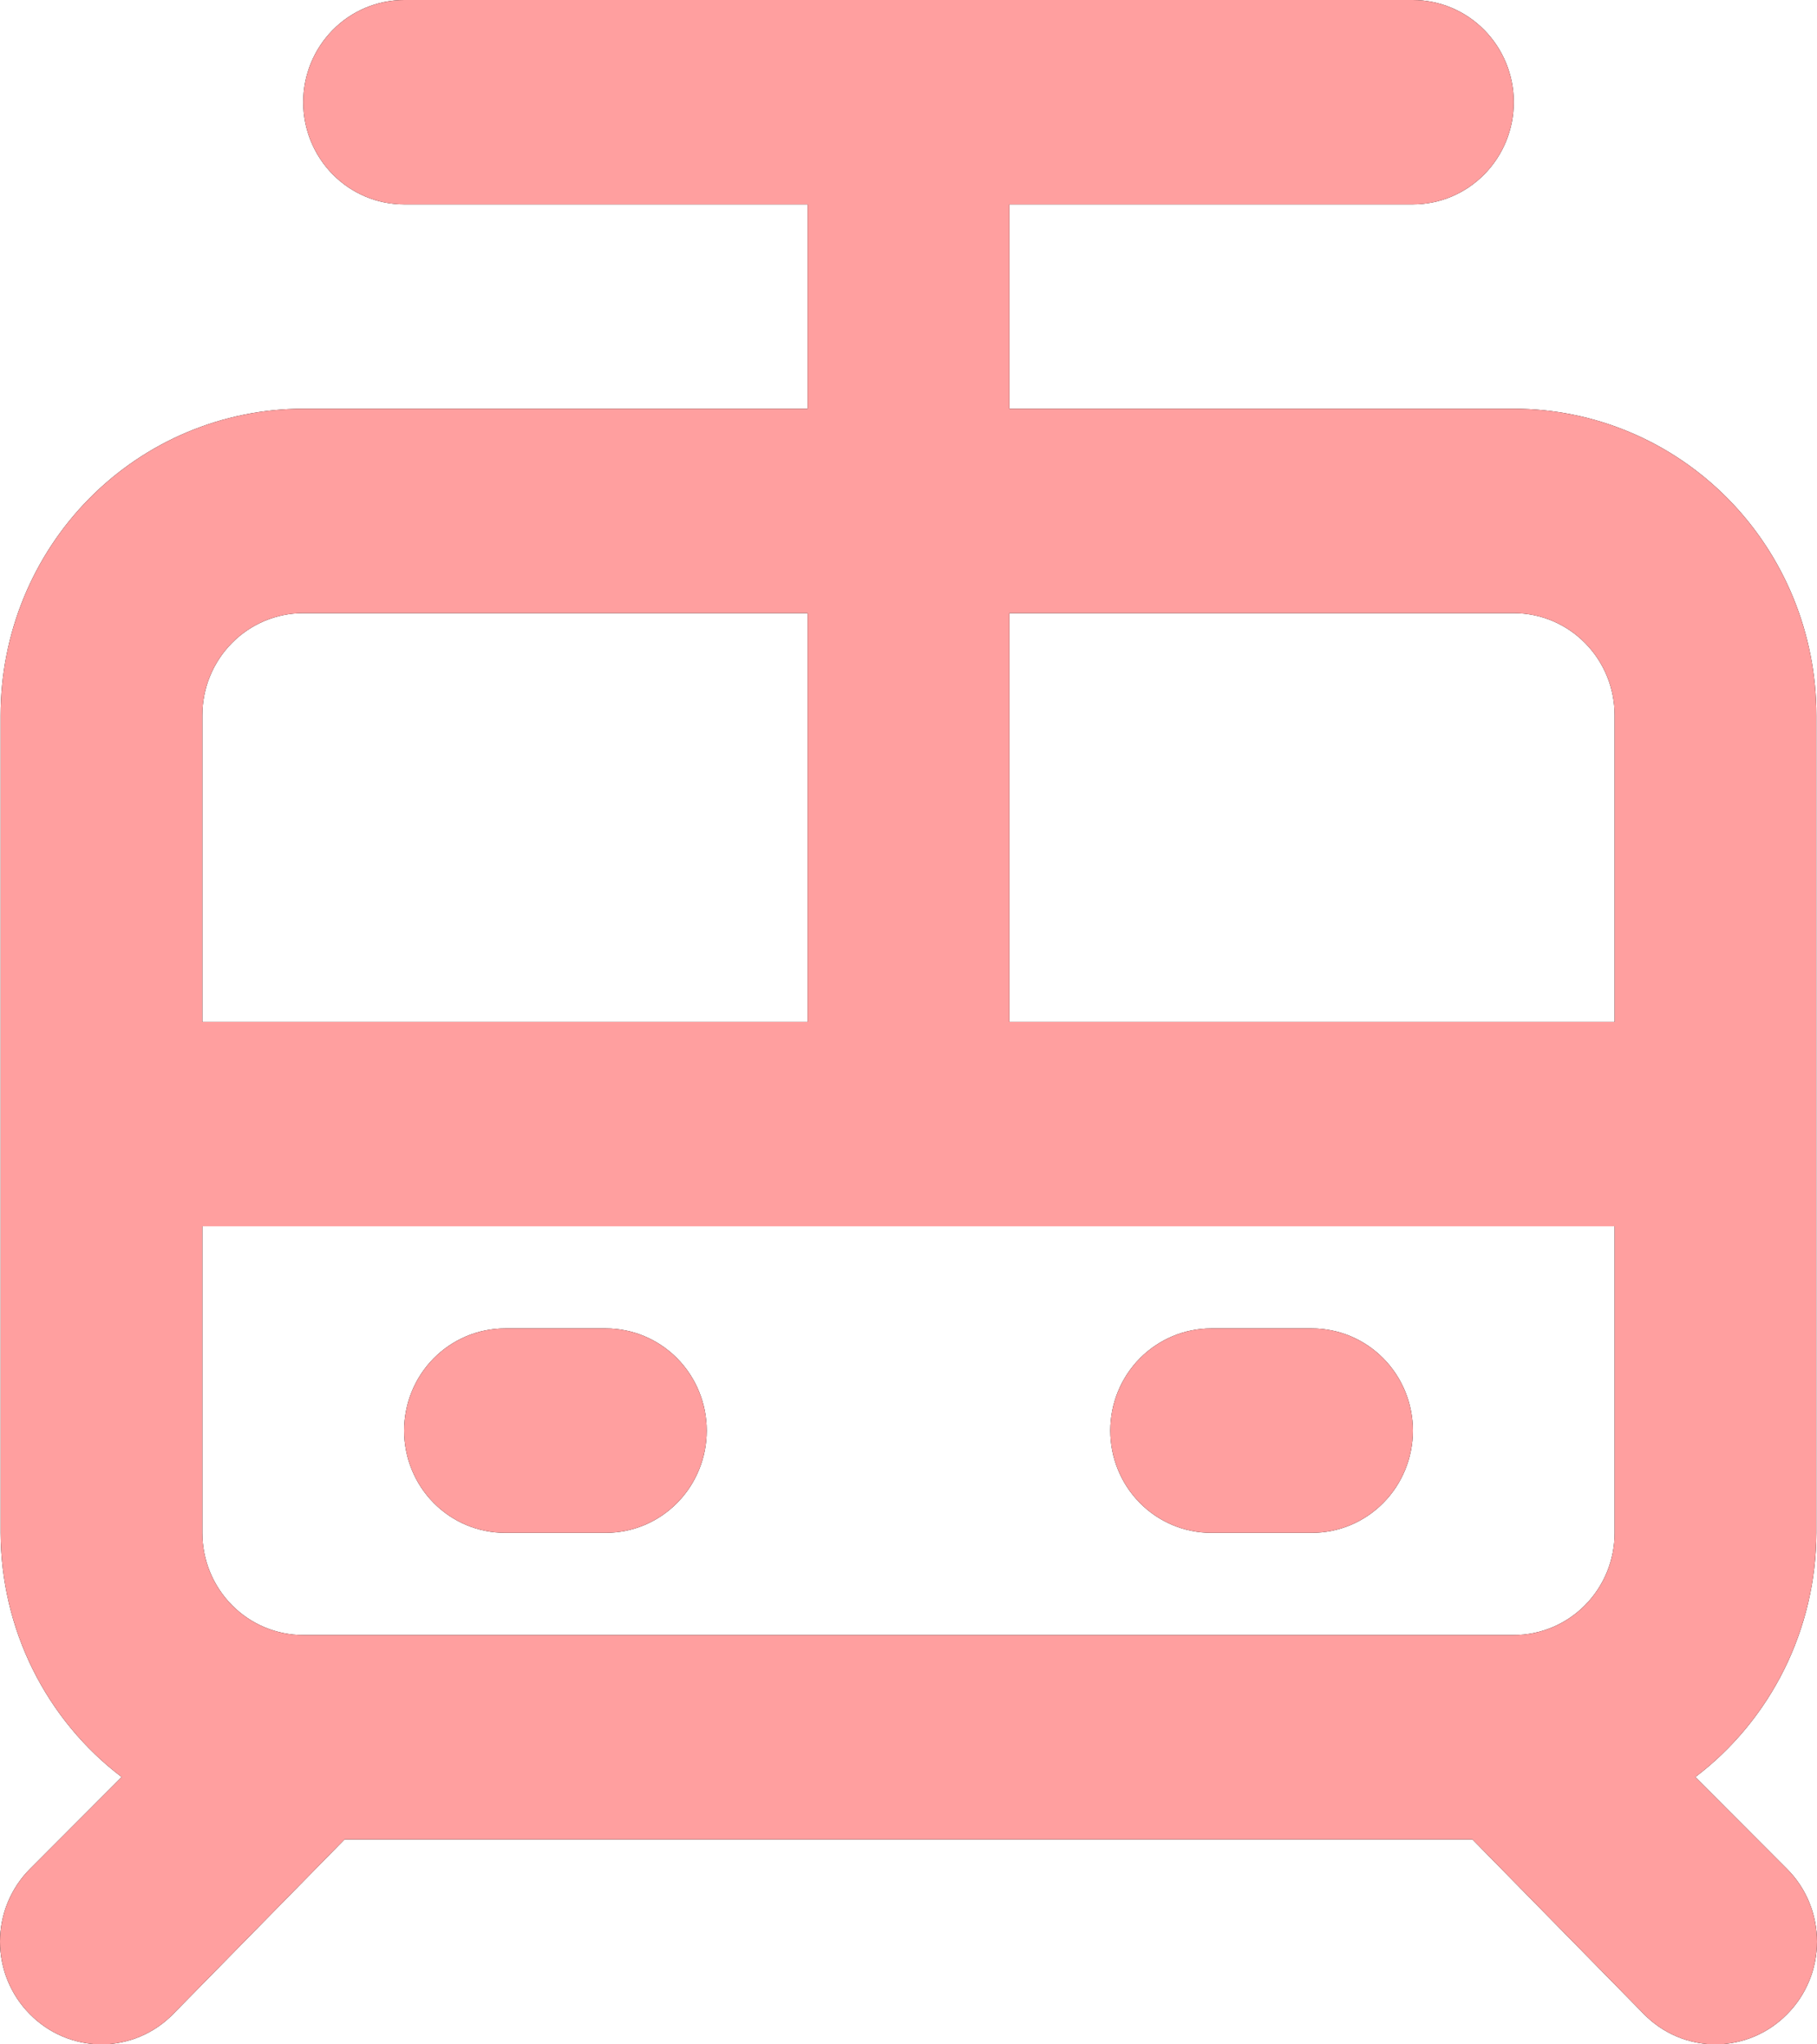
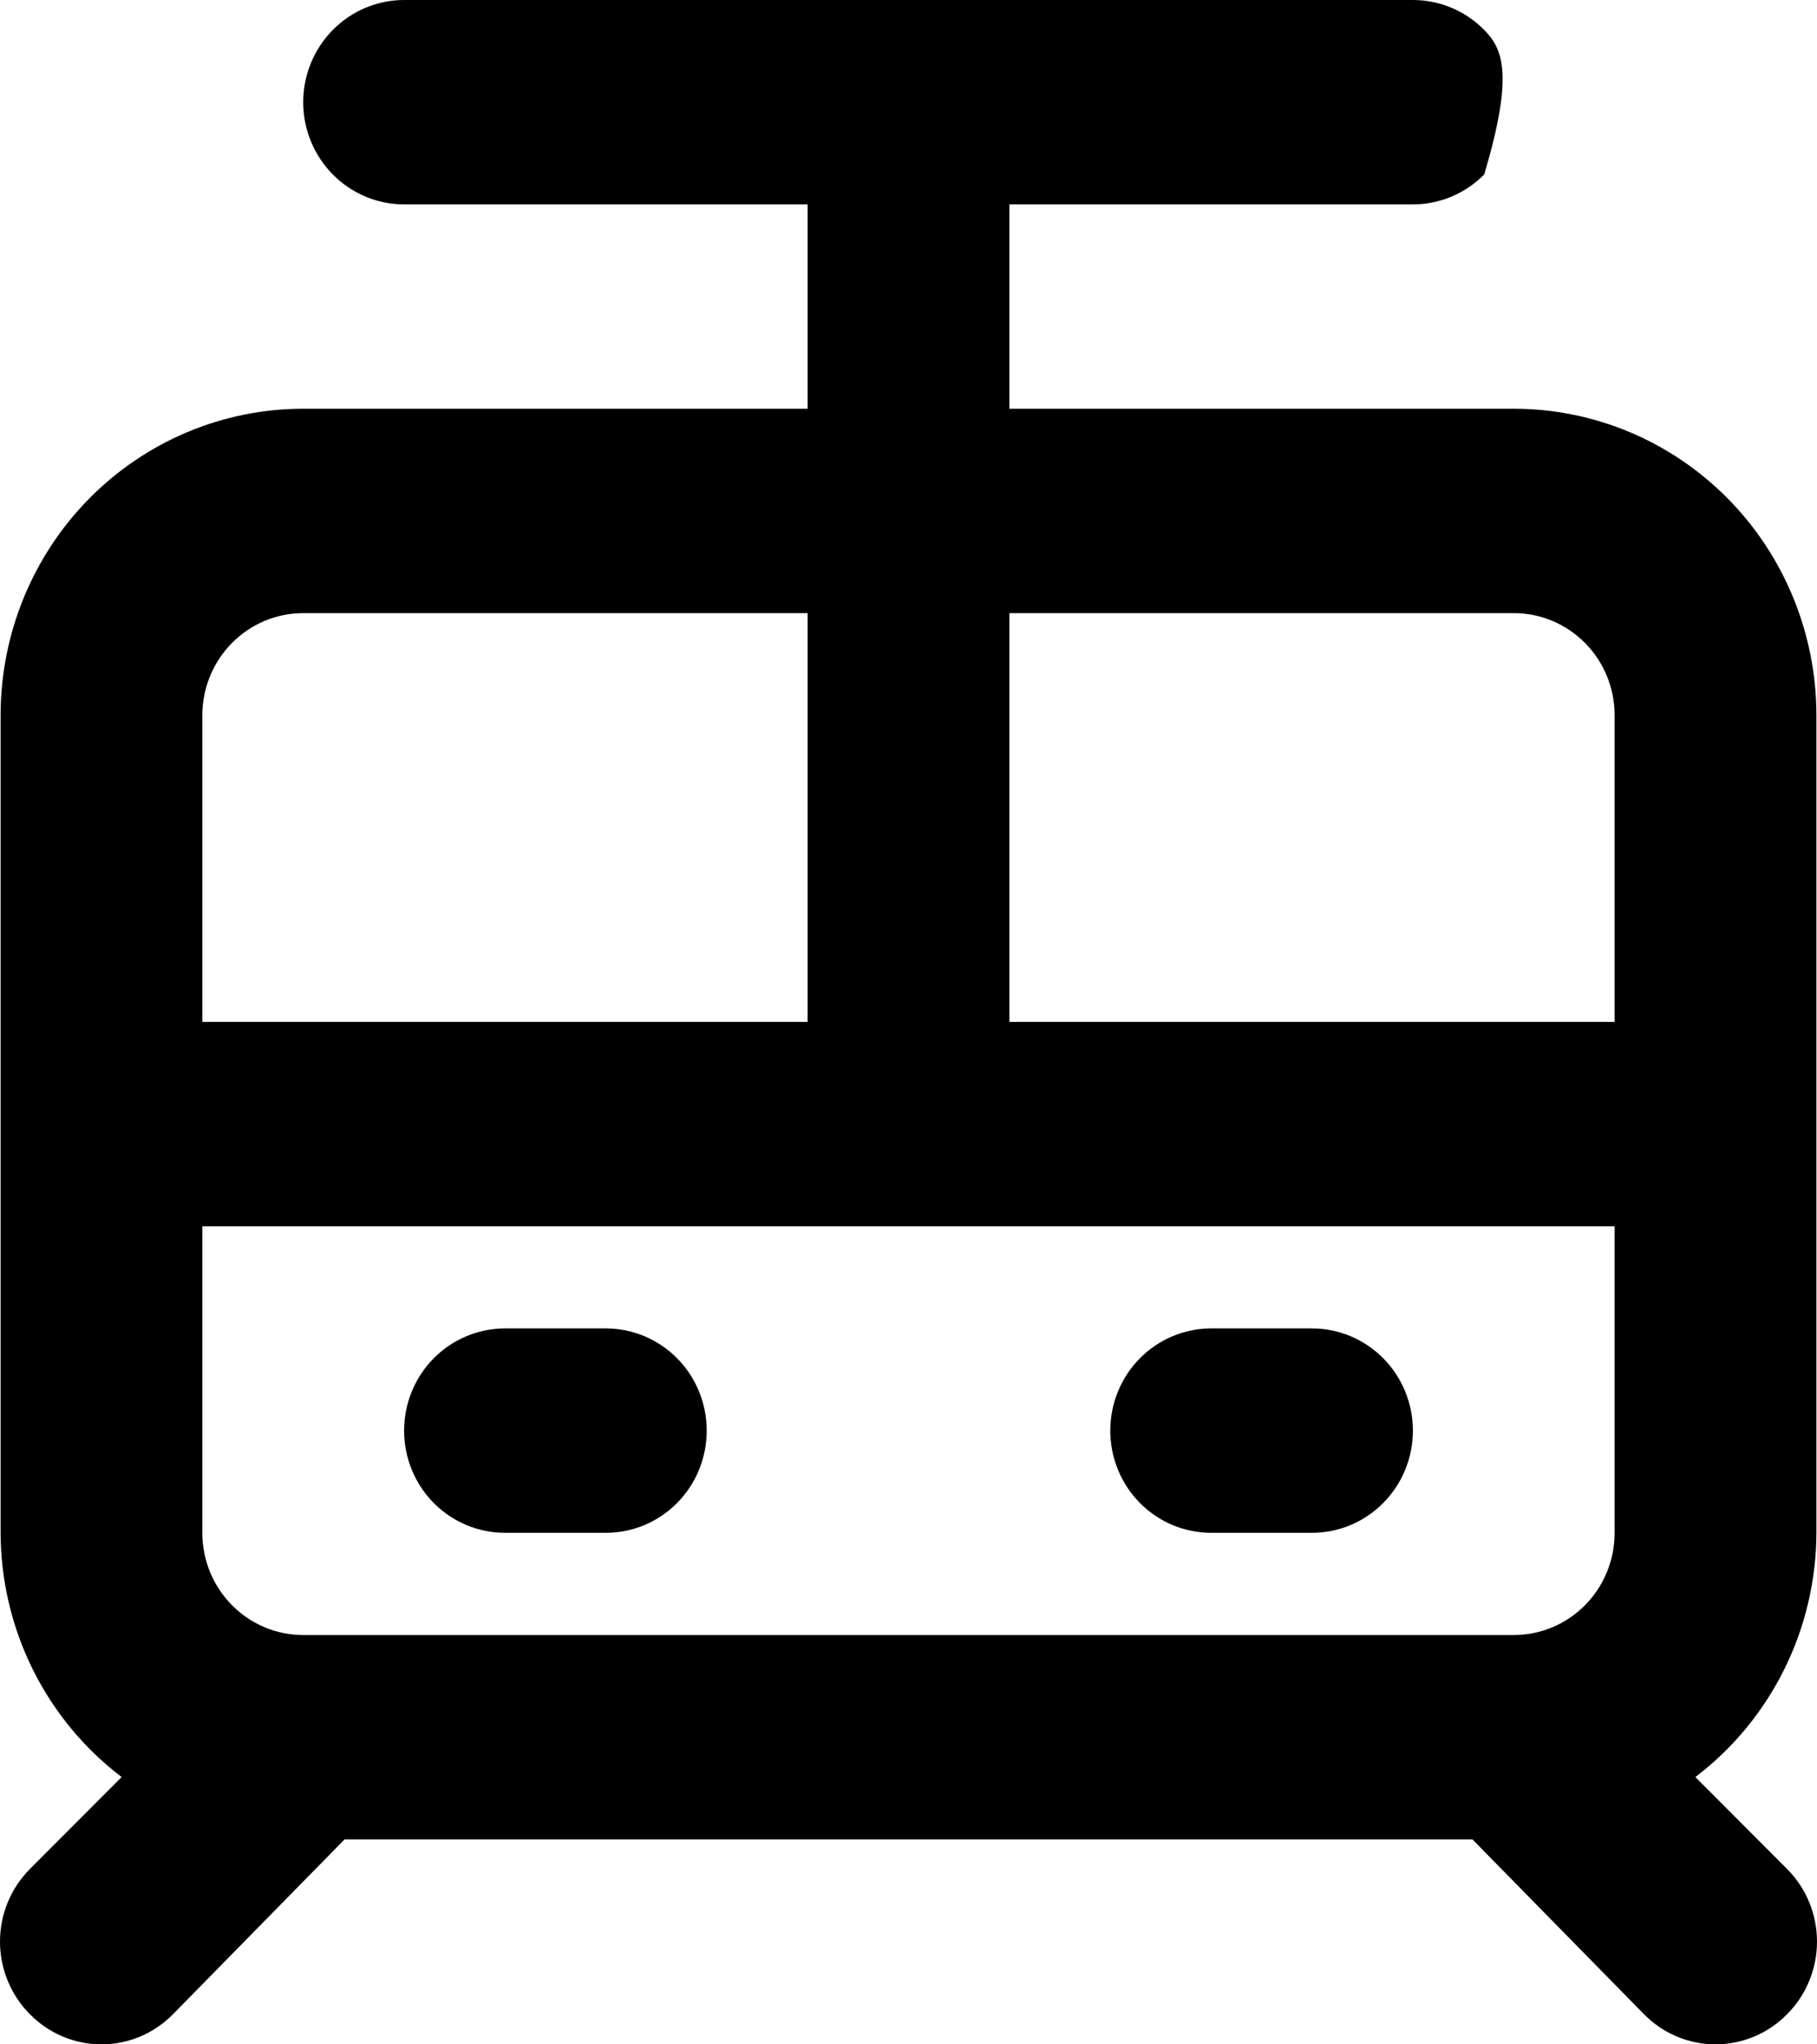
<svg xmlns="http://www.w3.org/2000/svg" width="40" height="45" viewBox="0 0 40 45" fill="none">
-   <path d="M26.662 33.74H28.883C29.472 33.74 30.037 33.503 30.453 33.081C30.87 32.66 31.104 32.087 31.104 31.491C31.104 30.894 30.87 30.322 30.453 29.9C30.037 29.479 29.472 29.241 28.883 29.241H26.662C26.073 29.241 25.509 29.479 25.092 29.9C24.676 30.322 24.442 30.894 24.442 31.491C24.442 32.087 24.676 32.66 25.092 33.081C25.509 33.503 26.073 33.74 26.662 33.74ZM39.987 33.74V15.745C39.987 13.956 39.285 12.239 38.036 10.974C36.786 9.708 35.092 8.997 33.325 8.997H22.221V4.499H31.104C31.693 4.499 32.258 4.262 32.674 3.84C33.091 3.418 33.325 2.846 33.325 2.249C33.325 1.653 33.091 1.081 32.674 0.659C32.258 0.237 31.693 0 31.104 0H8.896C8.307 0 7.742 0.237 7.326 0.659C6.909 1.081 6.675 1.653 6.675 2.249C6.675 2.846 6.909 3.418 7.326 3.84C7.742 4.262 8.307 4.499 8.896 4.499H17.779V8.997H6.675C4.908 8.997 3.214 9.708 1.964 10.974C0.715 12.239 0.013 13.956 0.013 15.745V33.74C0.016 34.784 0.259 35.813 0.721 36.746C1.184 37.678 1.853 38.49 2.678 39.116L0.657 41.141C0.449 41.35 0.284 41.599 0.171 41.873C0.058 42.147 0 42.441 0 42.738C0 43.035 0.058 43.329 0.171 43.603C0.284 43.877 0.449 44.126 0.657 44.335C0.863 44.545 1.109 44.713 1.38 44.827C1.65 44.941 1.94 45 2.234 45C2.527 45 2.817 44.941 3.088 44.827C3.358 44.713 3.604 44.545 3.81 44.335L7.586 40.488H32.414L36.19 44.335C36.396 44.545 36.642 44.713 36.912 44.827C37.183 44.941 37.473 45 37.766 45C38.059 45 38.35 44.941 38.62 44.827C38.891 44.713 39.137 44.545 39.343 44.335C39.551 44.126 39.717 43.877 39.829 43.603C39.942 43.329 40 43.035 40 42.738C40 42.441 39.942 42.147 39.829 41.873C39.717 41.599 39.551 41.35 39.343 41.141L37.322 39.116C38.147 38.49 38.816 37.678 39.279 36.746C39.741 35.813 39.984 34.784 39.987 33.74ZM4.454 15.745C4.454 15.149 4.688 14.577 5.105 14.155C5.521 13.733 6.086 13.496 6.675 13.496H17.779V22.494H4.454V15.745ZM35.545 33.74C35.545 34.337 35.312 34.909 34.895 35.331C34.479 35.753 33.914 35.99 33.325 35.99H6.675C6.086 35.99 5.521 35.753 5.105 35.331C4.688 34.909 4.454 34.337 4.454 33.74V26.992H35.545V33.74ZM35.545 22.494H22.221V13.496H33.325C33.914 13.496 34.479 13.733 34.895 14.155C35.312 14.577 35.545 15.149 35.545 15.745V22.494ZM11.117 33.74H13.338C13.927 33.74 14.492 33.503 14.908 33.081C15.324 32.66 15.558 32.087 15.558 31.491C15.558 30.894 15.324 30.322 14.908 29.9C14.492 29.479 13.927 29.241 13.338 29.241H11.117C10.528 29.241 9.963 29.479 9.546 29.9C9.13 30.322 8.896 30.894 8.896 31.491C8.896 32.087 9.13 32.66 9.546 33.081C9.963 33.503 10.528 33.74 11.117 33.74Z" fill="black" />
-   <path d="M26.662 33.74H28.883C29.472 33.74 30.037 33.503 30.453 33.081C30.87 32.66 31.104 32.087 31.104 31.491C31.104 30.894 30.87 30.322 30.453 29.9C30.037 29.479 29.472 29.241 28.883 29.241H26.662C26.073 29.241 25.509 29.479 25.092 29.9C24.676 30.322 24.442 30.894 24.442 31.491C24.442 32.087 24.676 32.66 25.092 33.081C25.509 33.503 26.073 33.74 26.662 33.74ZM39.987 33.74V15.745C39.987 13.956 39.285 12.239 38.036 10.974C36.786 9.708 35.092 8.997 33.325 8.997H22.221V4.499H31.104C31.693 4.499 32.258 4.262 32.674 3.84C33.091 3.418 33.325 2.846 33.325 2.249C33.325 1.653 33.091 1.081 32.674 0.659C32.258 0.237 31.693 0 31.104 0H8.896C8.307 0 7.742 0.237 7.326 0.659C6.909 1.081 6.675 1.653 6.675 2.249C6.675 2.846 6.909 3.418 7.326 3.84C7.742 4.262 8.307 4.499 8.896 4.499H17.779V8.997H6.675C4.908 8.997 3.214 9.708 1.964 10.974C0.715 12.239 0.013 13.956 0.013 15.745V33.74C0.016 34.784 0.259 35.813 0.721 36.746C1.184 37.678 1.853 38.49 2.678 39.116L0.657 41.141C0.449 41.35 0.284 41.599 0.171 41.873C0.058 42.147 0 42.441 0 42.738C0 43.035 0.058 43.329 0.171 43.603C0.284 43.877 0.449 44.126 0.657 44.335C0.863 44.545 1.109 44.713 1.38 44.827C1.65 44.941 1.94 45 2.234 45C2.527 45 2.817 44.941 3.088 44.827C3.358 44.713 3.604 44.545 3.81 44.335L7.586 40.488H32.414L36.19 44.335C36.396 44.545 36.642 44.713 36.912 44.827C37.183 44.941 37.473 45 37.766 45C38.059 45 38.35 44.941 38.62 44.827C38.891 44.713 39.137 44.545 39.343 44.335C39.551 44.126 39.717 43.877 39.829 43.603C39.942 43.329 40 43.035 40 42.738C40 42.441 39.942 42.147 39.829 41.873C39.717 41.599 39.551 41.35 39.343 41.141L37.322 39.116C38.147 38.49 38.816 37.678 39.279 36.746C39.741 35.813 39.984 34.784 39.987 33.74ZM4.454 15.745C4.454 15.149 4.688 14.577 5.105 14.155C5.521 13.733 6.086 13.496 6.675 13.496H17.779V22.494H4.454V15.745ZM35.545 33.74C35.545 34.337 35.312 34.909 34.895 35.331C34.479 35.753 33.914 35.99 33.325 35.99H6.675C6.086 35.99 5.521 35.753 5.105 35.331C4.688 34.909 4.454 34.337 4.454 33.74V26.992H35.545V33.74ZM35.545 22.494H22.221V13.496H33.325C33.914 13.496 34.479 13.733 34.895 14.155C35.312 14.577 35.545 15.149 35.545 15.745V22.494ZM11.117 33.74H13.338C13.927 33.74 14.492 33.503 14.908 33.081C15.324 32.66 15.558 32.087 15.558 31.491C15.558 30.894 15.324 30.322 14.908 29.9C14.492 29.479 13.927 29.241 13.338 29.241H11.117C10.528 29.241 9.963 29.479 9.546 29.9C9.13 30.322 8.896 30.894 8.896 31.491C8.896 32.087 9.13 32.66 9.546 33.081C9.963 33.503 10.528 33.74 11.117 33.74Z" fill="#FF9F9F" />
+   <path d="M26.662 33.74H28.883C29.472 33.74 30.037 33.503 30.453 33.081C30.87 32.66 31.104 32.087 31.104 31.491C31.104 30.894 30.87 30.322 30.453 29.9C30.037 29.479 29.472 29.241 28.883 29.241H26.662C26.073 29.241 25.509 29.479 25.092 29.9C24.676 30.322 24.442 30.894 24.442 31.491C24.442 32.087 24.676 32.66 25.092 33.081C25.509 33.503 26.073 33.74 26.662 33.74ZM39.987 33.74V15.745C39.987 13.956 39.285 12.239 38.036 10.974C36.786 9.708 35.092 8.997 33.325 8.997H22.221V4.499H31.104C31.693 4.499 32.258 4.262 32.674 3.84C33.325 1.653 33.091 1.081 32.674 0.659C32.258 0.237 31.693 0 31.104 0H8.896C8.307 0 7.742 0.237 7.326 0.659C6.909 1.081 6.675 1.653 6.675 2.249C6.675 2.846 6.909 3.418 7.326 3.84C7.742 4.262 8.307 4.499 8.896 4.499H17.779V8.997H6.675C4.908 8.997 3.214 9.708 1.964 10.974C0.715 12.239 0.013 13.956 0.013 15.745V33.74C0.016 34.784 0.259 35.813 0.721 36.746C1.184 37.678 1.853 38.49 2.678 39.116L0.657 41.141C0.449 41.35 0.284 41.599 0.171 41.873C0.058 42.147 0 42.441 0 42.738C0 43.035 0.058 43.329 0.171 43.603C0.284 43.877 0.449 44.126 0.657 44.335C0.863 44.545 1.109 44.713 1.38 44.827C1.65 44.941 1.94 45 2.234 45C2.527 45 2.817 44.941 3.088 44.827C3.358 44.713 3.604 44.545 3.81 44.335L7.586 40.488H32.414L36.19 44.335C36.396 44.545 36.642 44.713 36.912 44.827C37.183 44.941 37.473 45 37.766 45C38.059 45 38.35 44.941 38.62 44.827C38.891 44.713 39.137 44.545 39.343 44.335C39.551 44.126 39.717 43.877 39.829 43.603C39.942 43.329 40 43.035 40 42.738C40 42.441 39.942 42.147 39.829 41.873C39.717 41.599 39.551 41.35 39.343 41.141L37.322 39.116C38.147 38.49 38.816 37.678 39.279 36.746C39.741 35.813 39.984 34.784 39.987 33.74ZM4.454 15.745C4.454 15.149 4.688 14.577 5.105 14.155C5.521 13.733 6.086 13.496 6.675 13.496H17.779V22.494H4.454V15.745ZM35.545 33.74C35.545 34.337 35.312 34.909 34.895 35.331C34.479 35.753 33.914 35.99 33.325 35.99H6.675C6.086 35.99 5.521 35.753 5.105 35.331C4.688 34.909 4.454 34.337 4.454 33.74V26.992H35.545V33.74ZM35.545 22.494H22.221V13.496H33.325C33.914 13.496 34.479 13.733 34.895 14.155C35.312 14.577 35.545 15.149 35.545 15.745V22.494ZM11.117 33.74H13.338C13.927 33.74 14.492 33.503 14.908 33.081C15.324 32.66 15.558 32.087 15.558 31.491C15.558 30.894 15.324 30.322 14.908 29.9C14.492 29.479 13.927 29.241 13.338 29.241H11.117C10.528 29.241 9.963 29.479 9.546 29.9C9.13 30.322 8.896 30.894 8.896 31.491C8.896 32.087 9.13 32.66 9.546 33.081C9.963 33.503 10.528 33.74 11.117 33.74Z" fill="black" />
</svg>